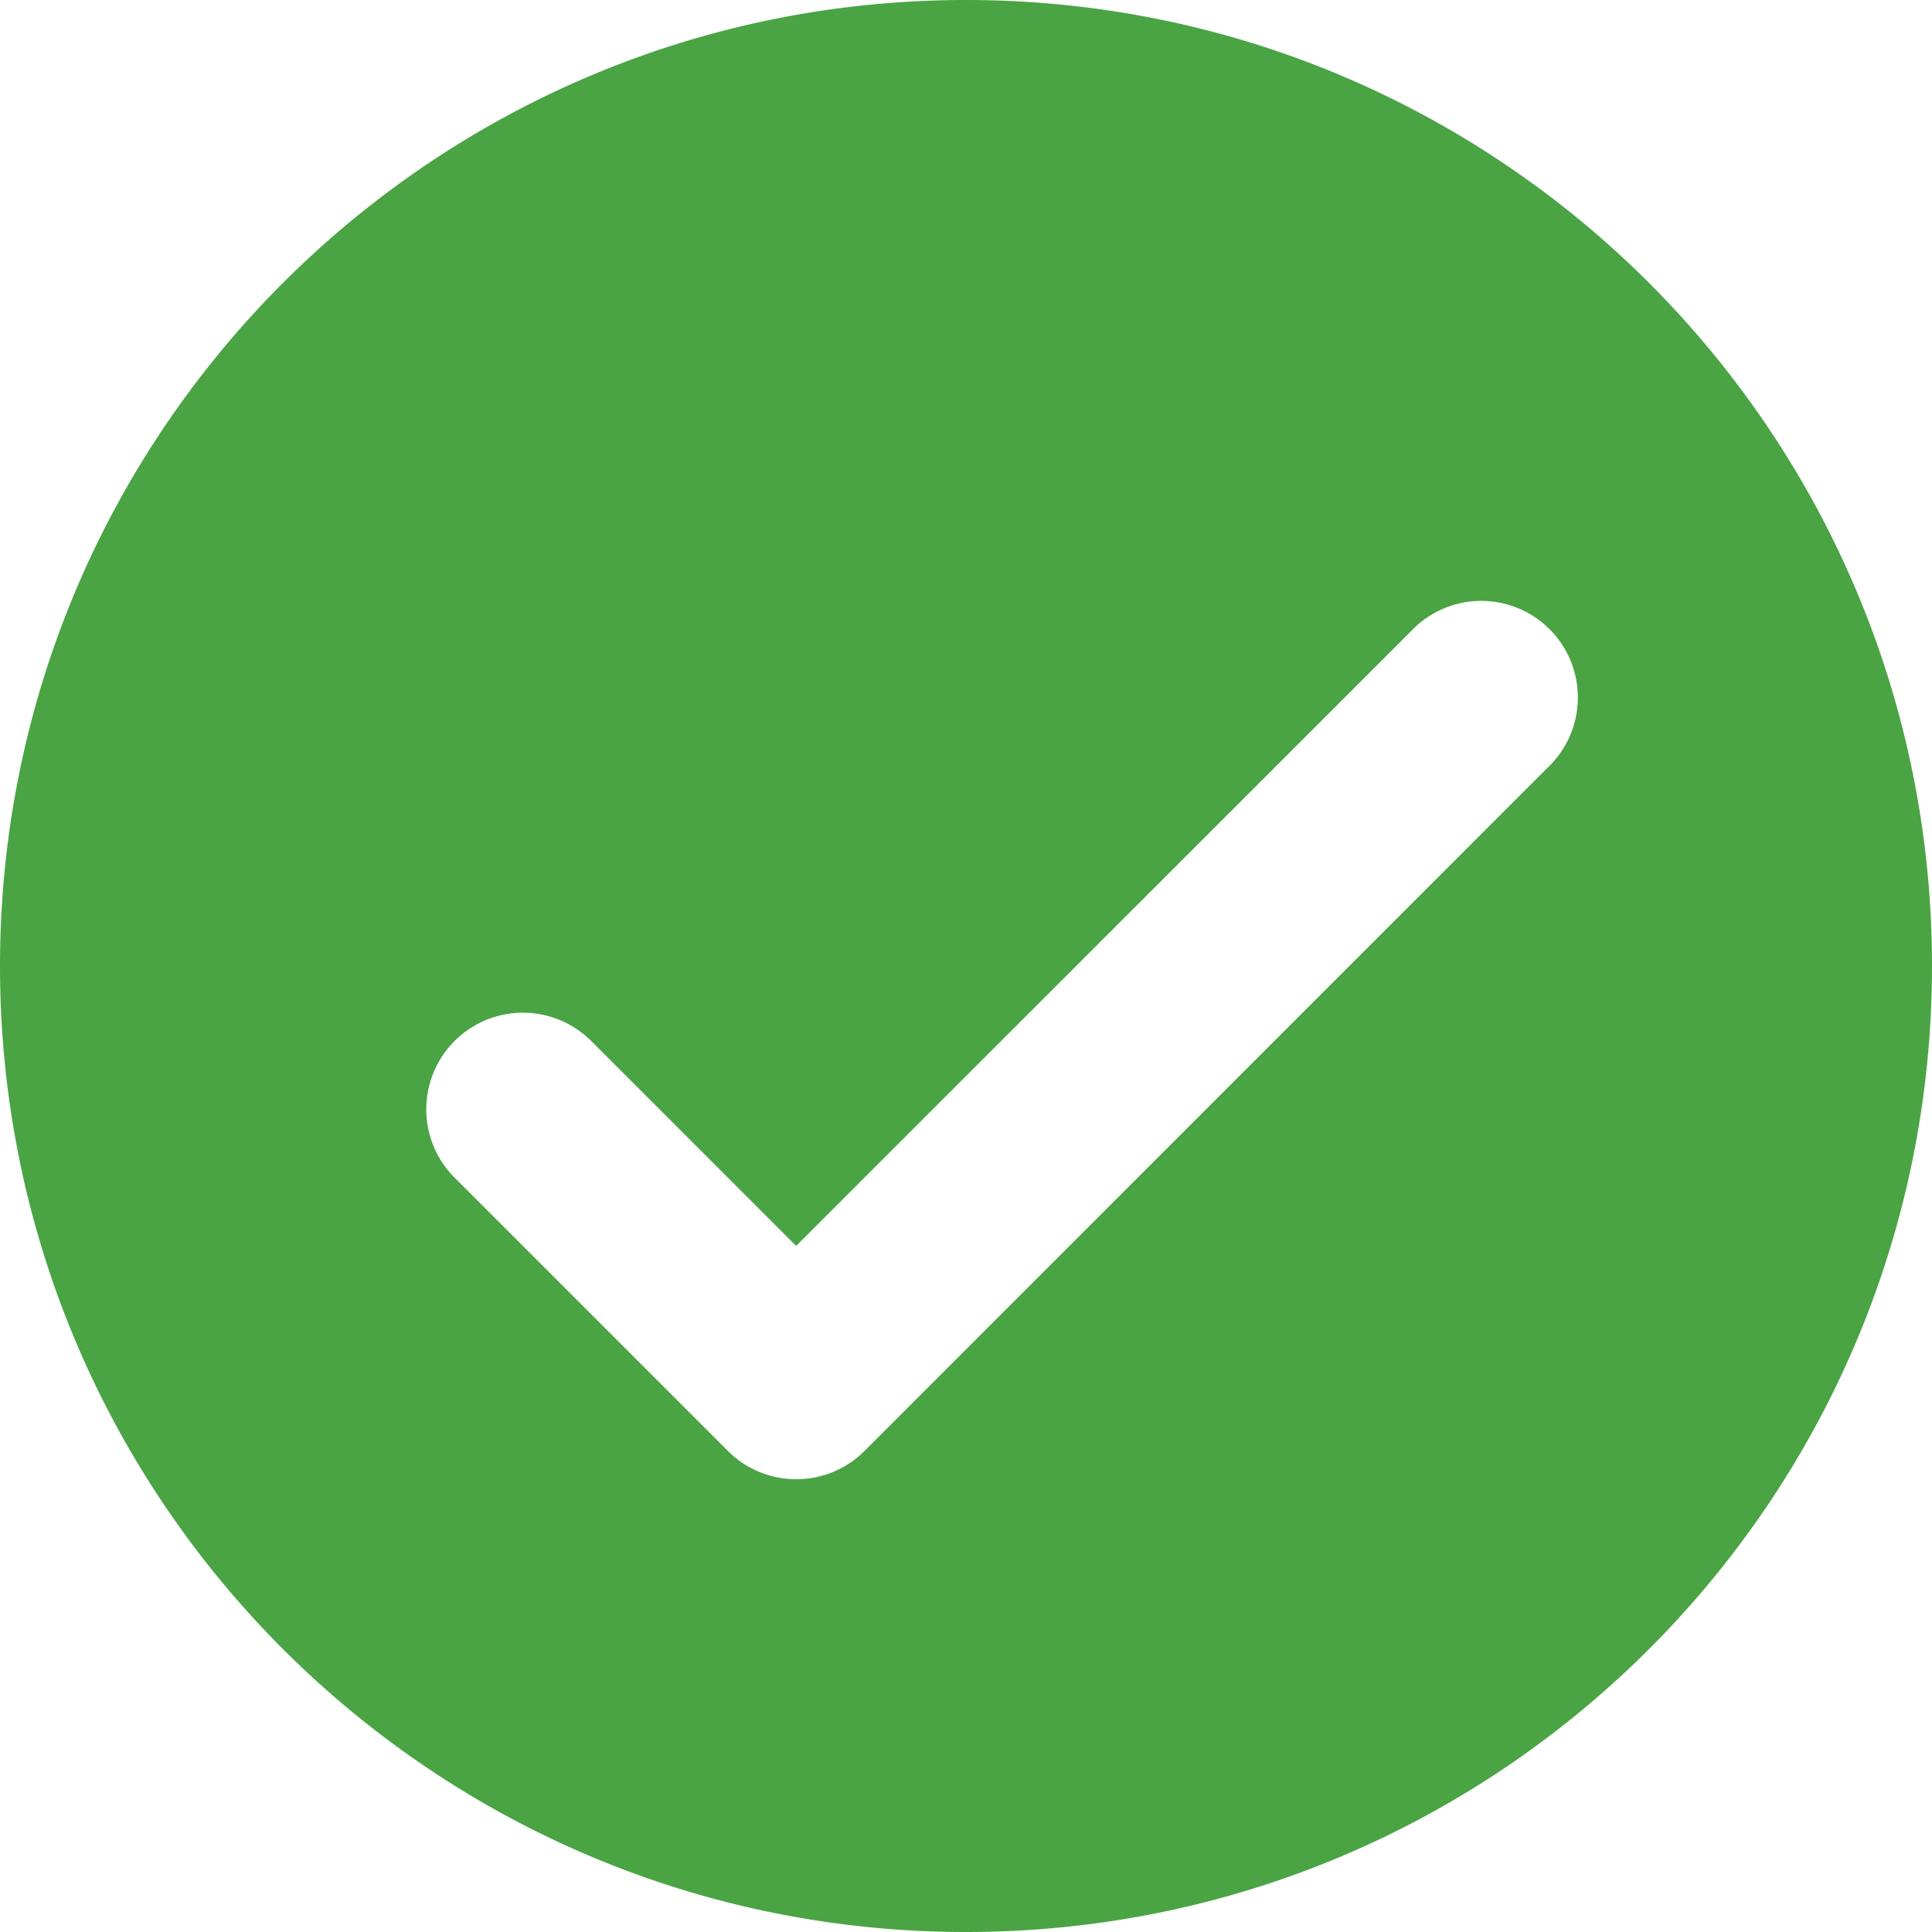
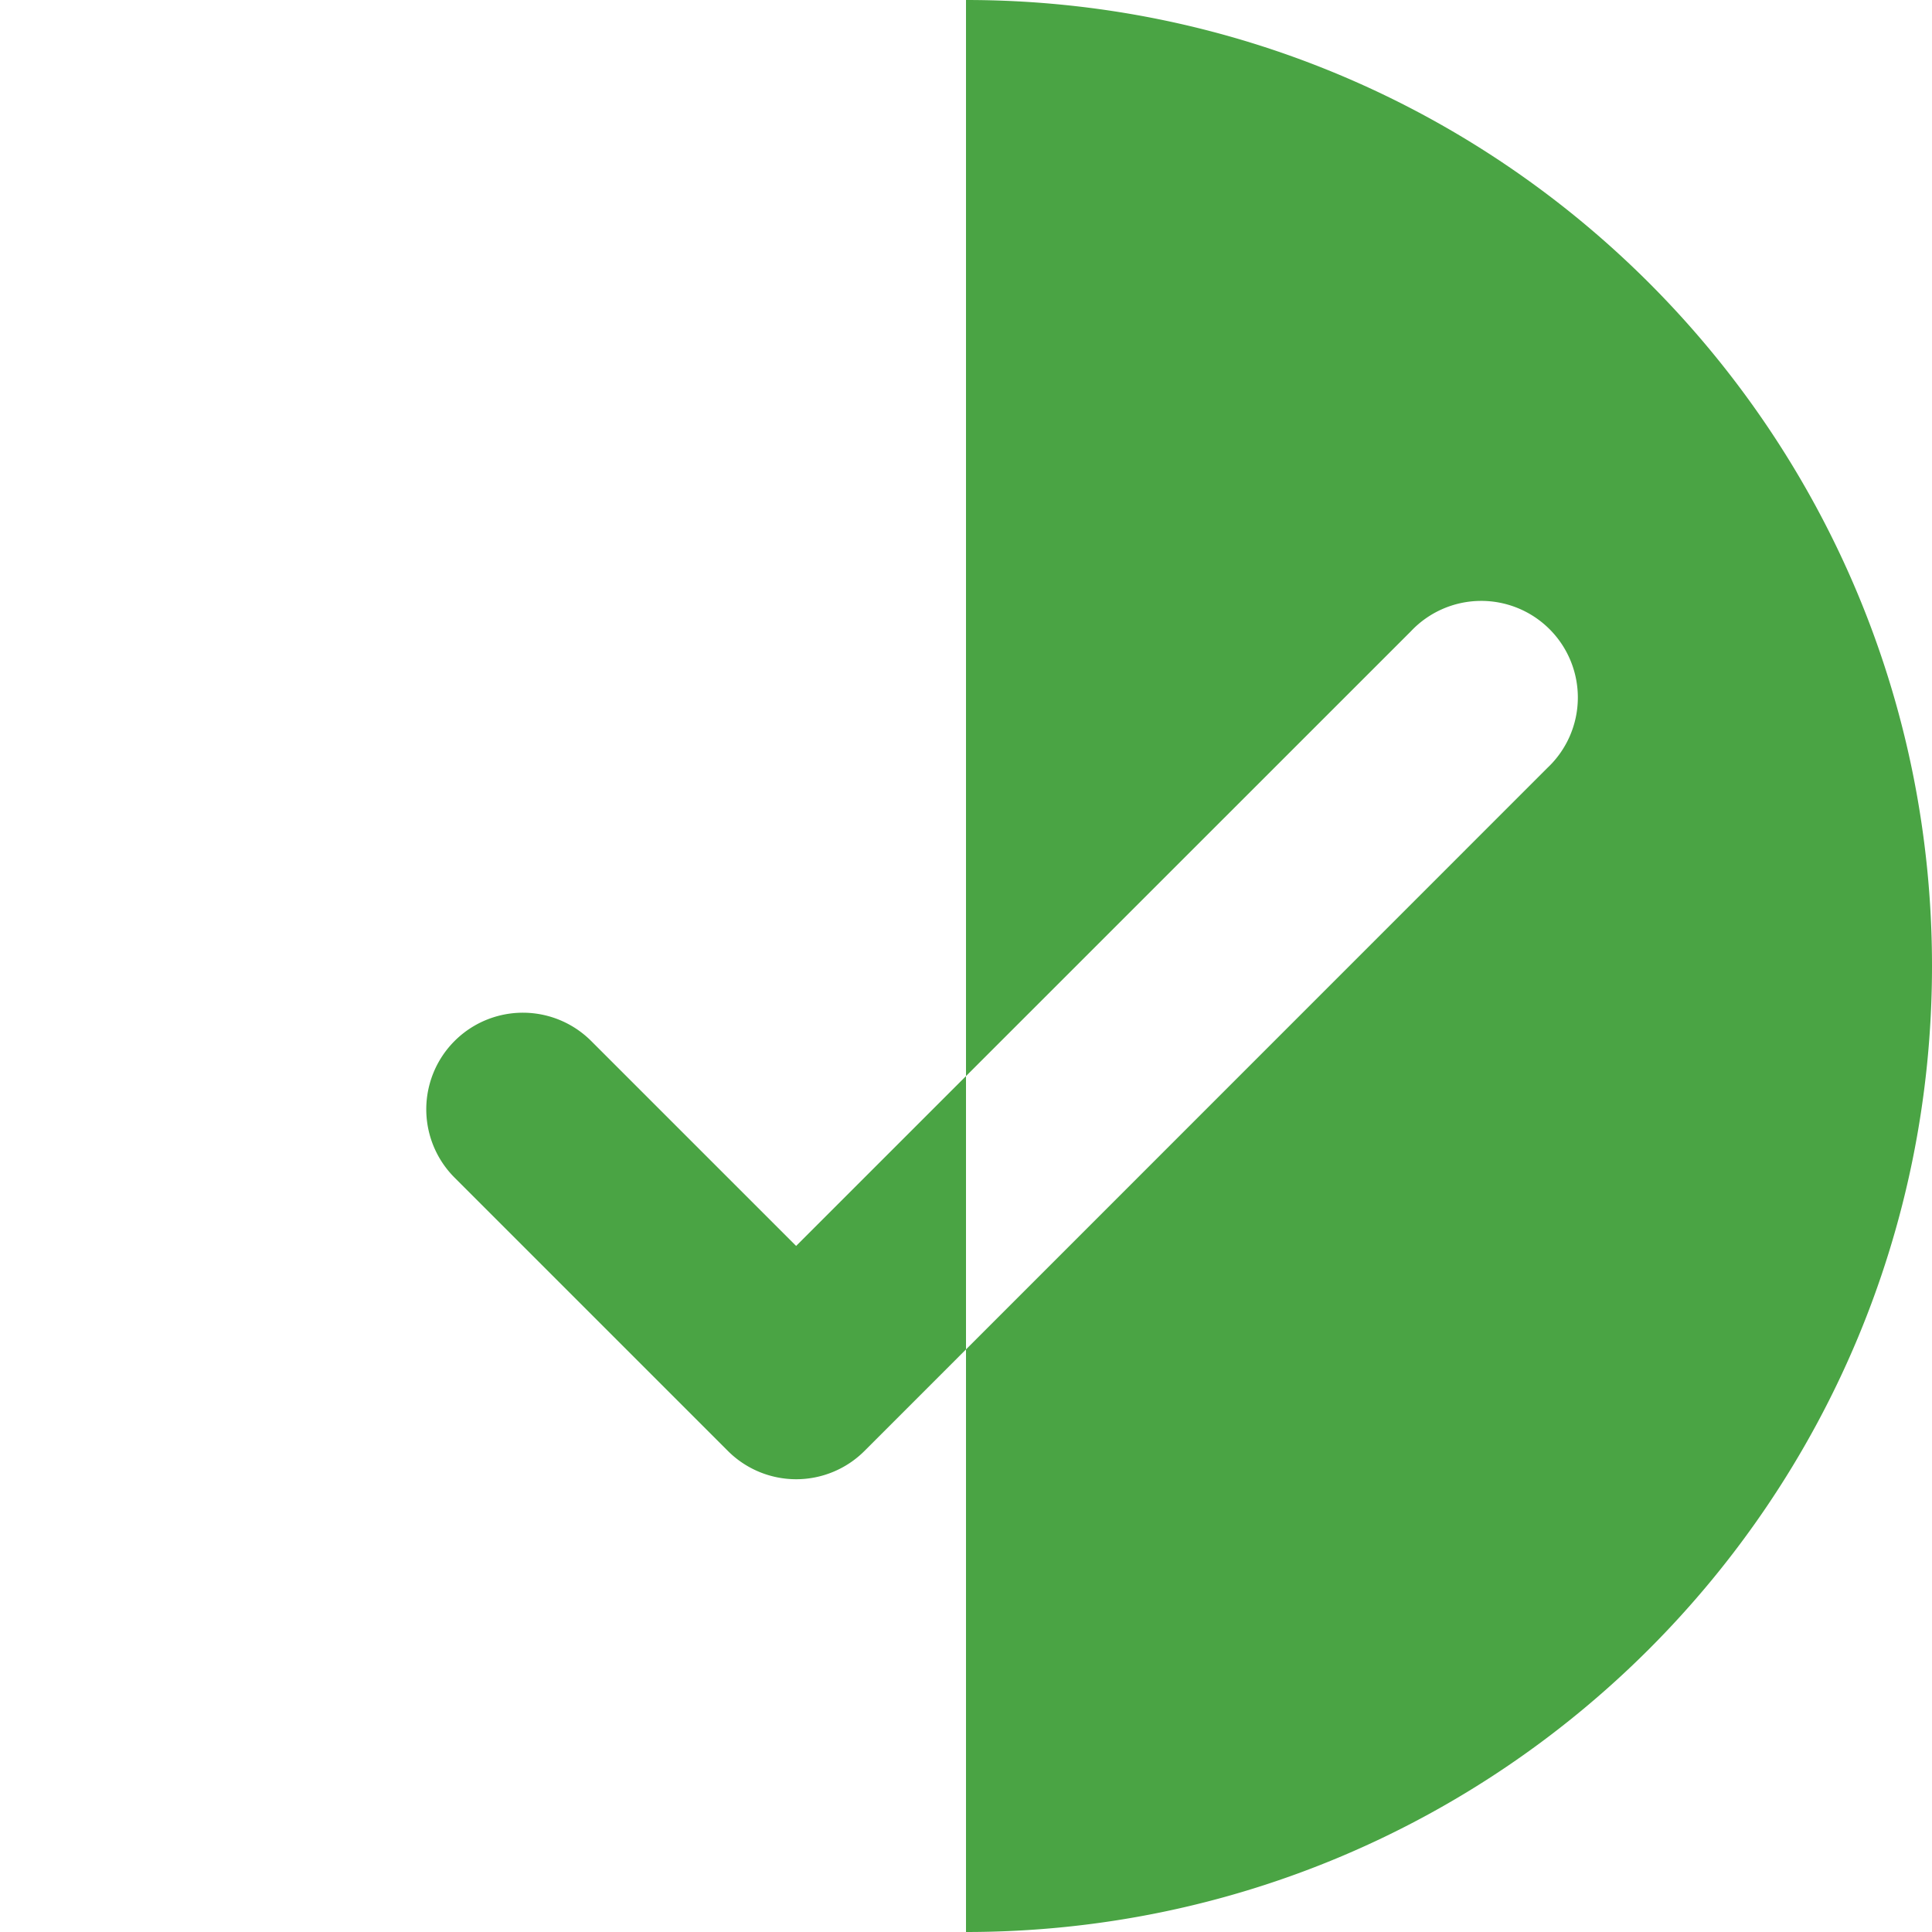
<svg xmlns="http://www.w3.org/2000/svg" width="28" height="28">
-   <path d="M14 0c7.732 0 14 6.268 14 14s-6.268 14-14 14S0 21.732 0 14 6.268 0 14 0Zm6.448 9.149-8.91 8.908-2.97-2.97a1.4 1.4 0 1 0-1.98 1.98l3.961 3.961a1.4 1.4 0 0 0 1.98 0l9.898-9.9a1.4 1.4 0 1 0-1.979-1.979Z" fill="#4AA444" fill-rule="nonzero" />
+   <path d="M14 0c7.732 0 14 6.268 14 14s-6.268 14-14 14Zm6.448 9.149-8.91 8.908-2.97-2.97a1.4 1.4 0 1 0-1.98 1.98l3.961 3.961a1.4 1.4 0 0 0 1.98 0l9.898-9.9a1.4 1.4 0 1 0-1.979-1.979Z" fill="#4AA444" fill-rule="nonzero" />
</svg>